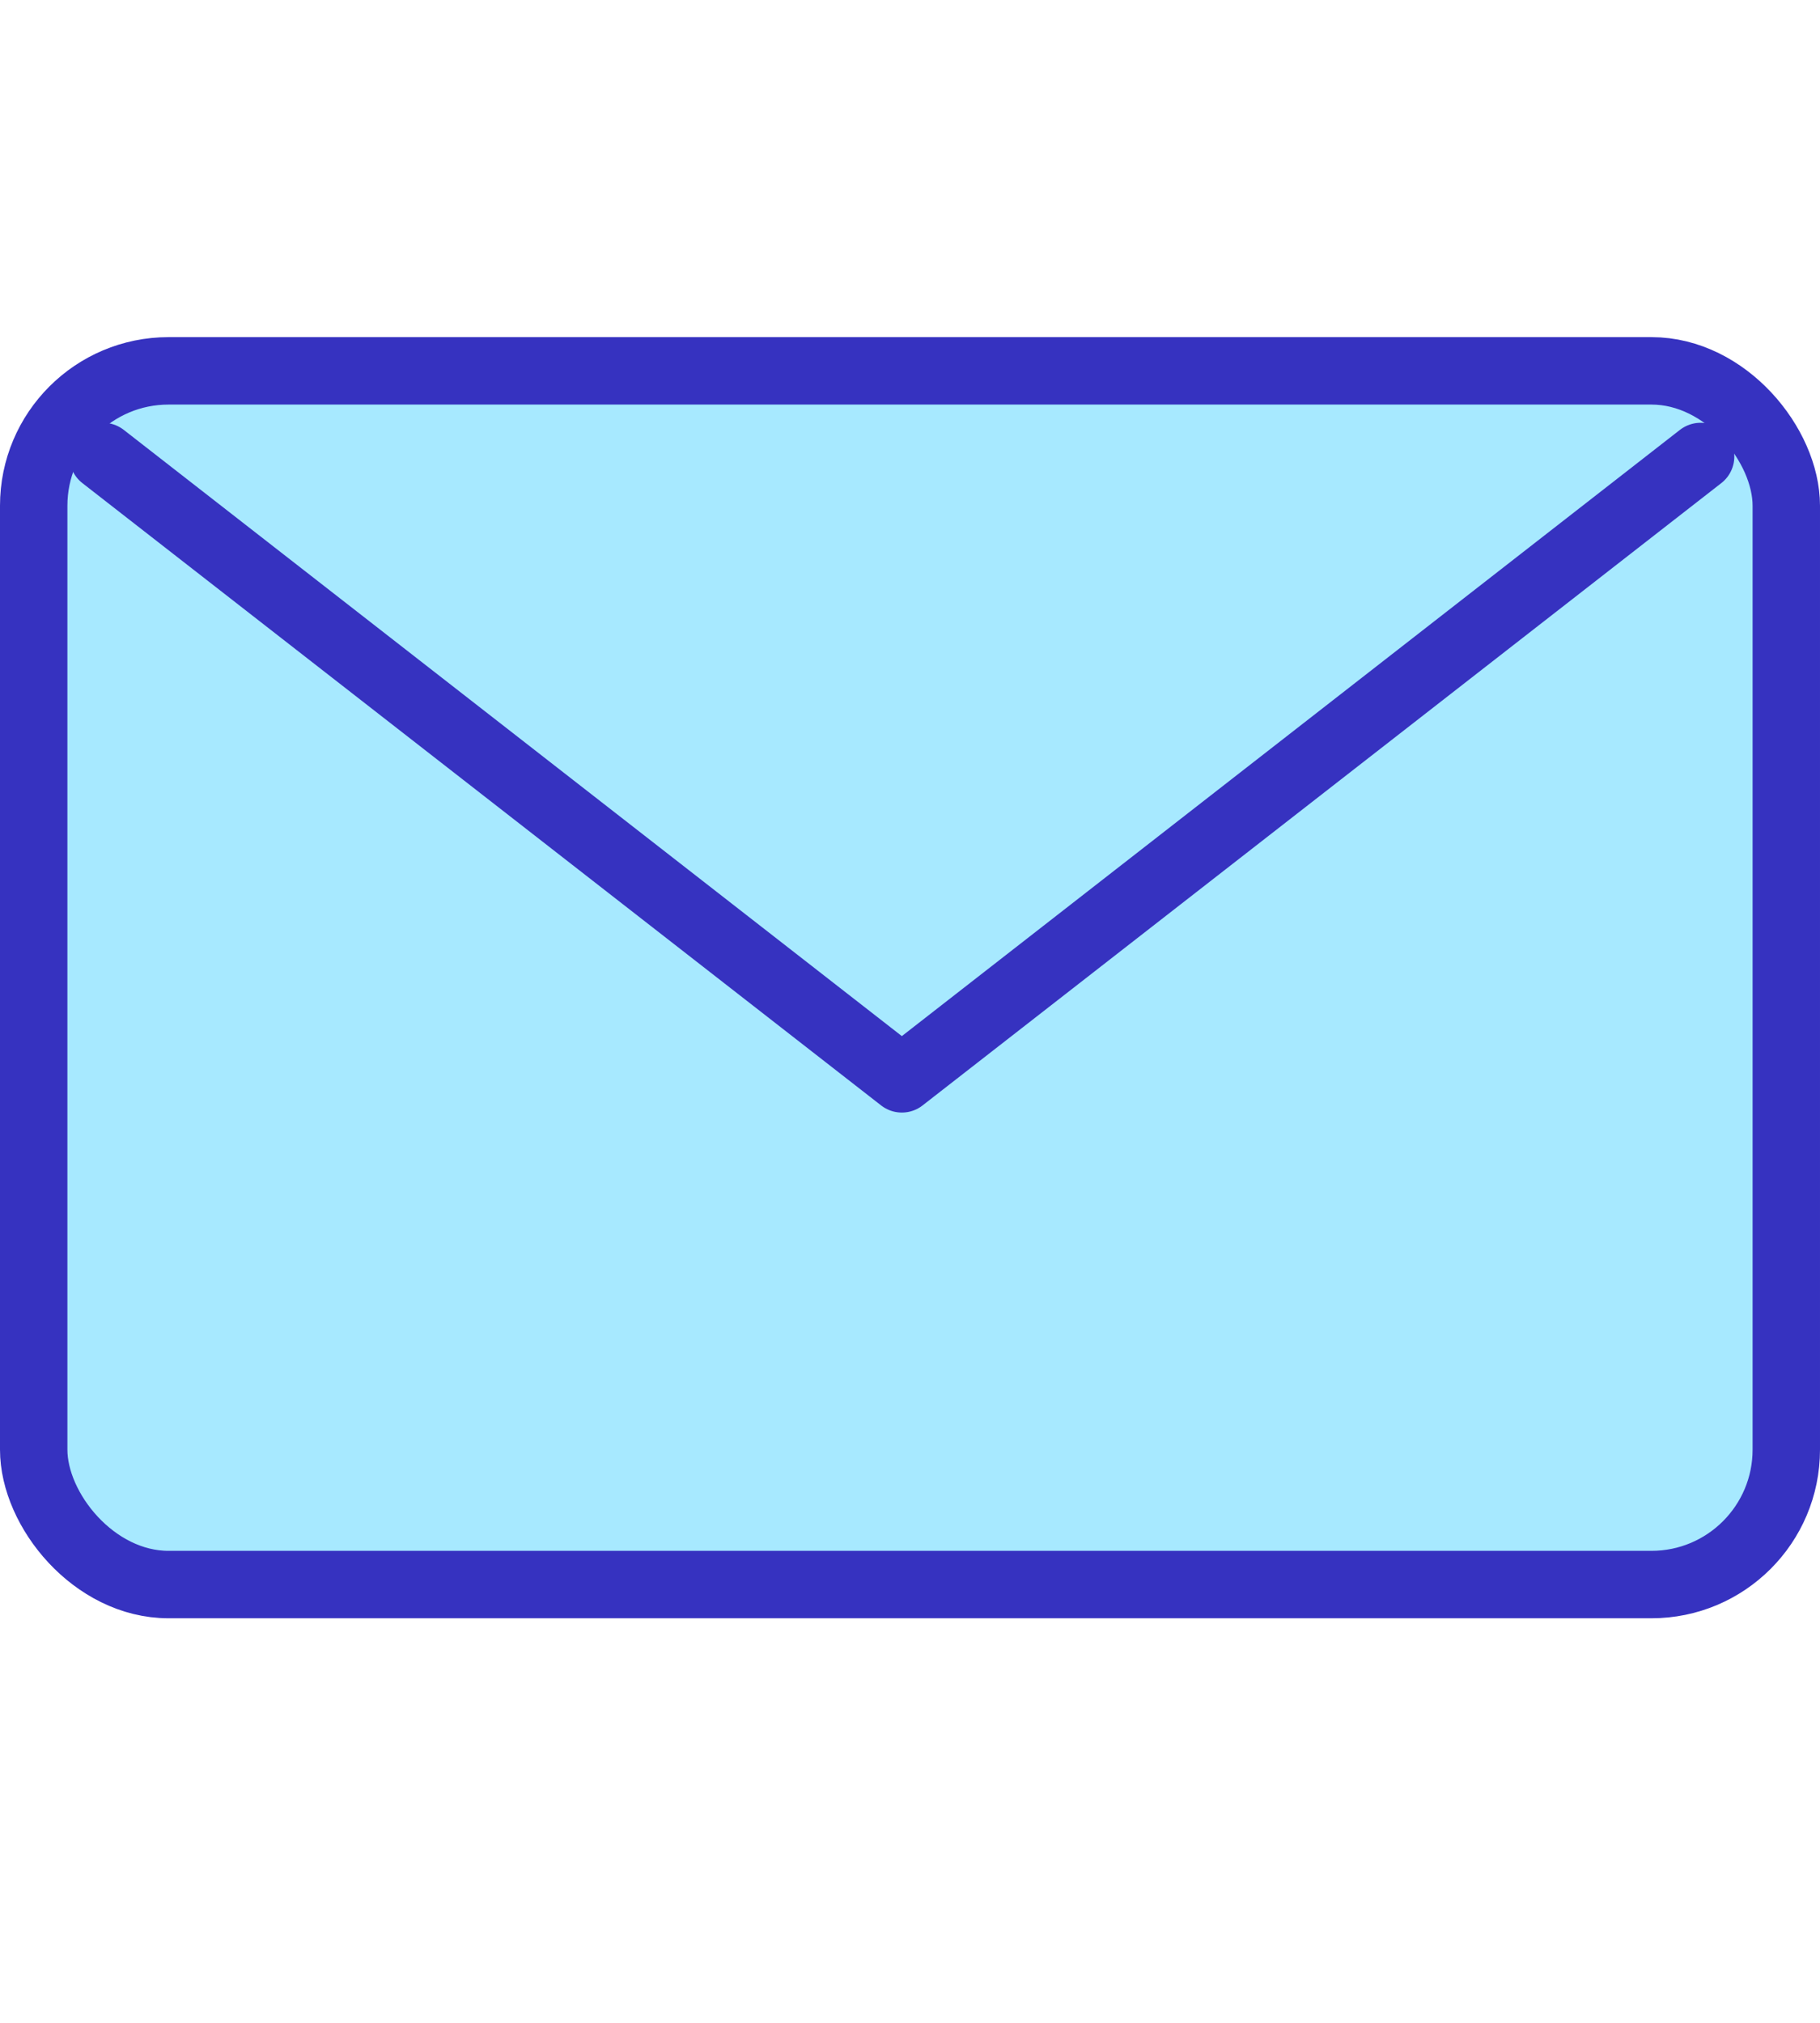
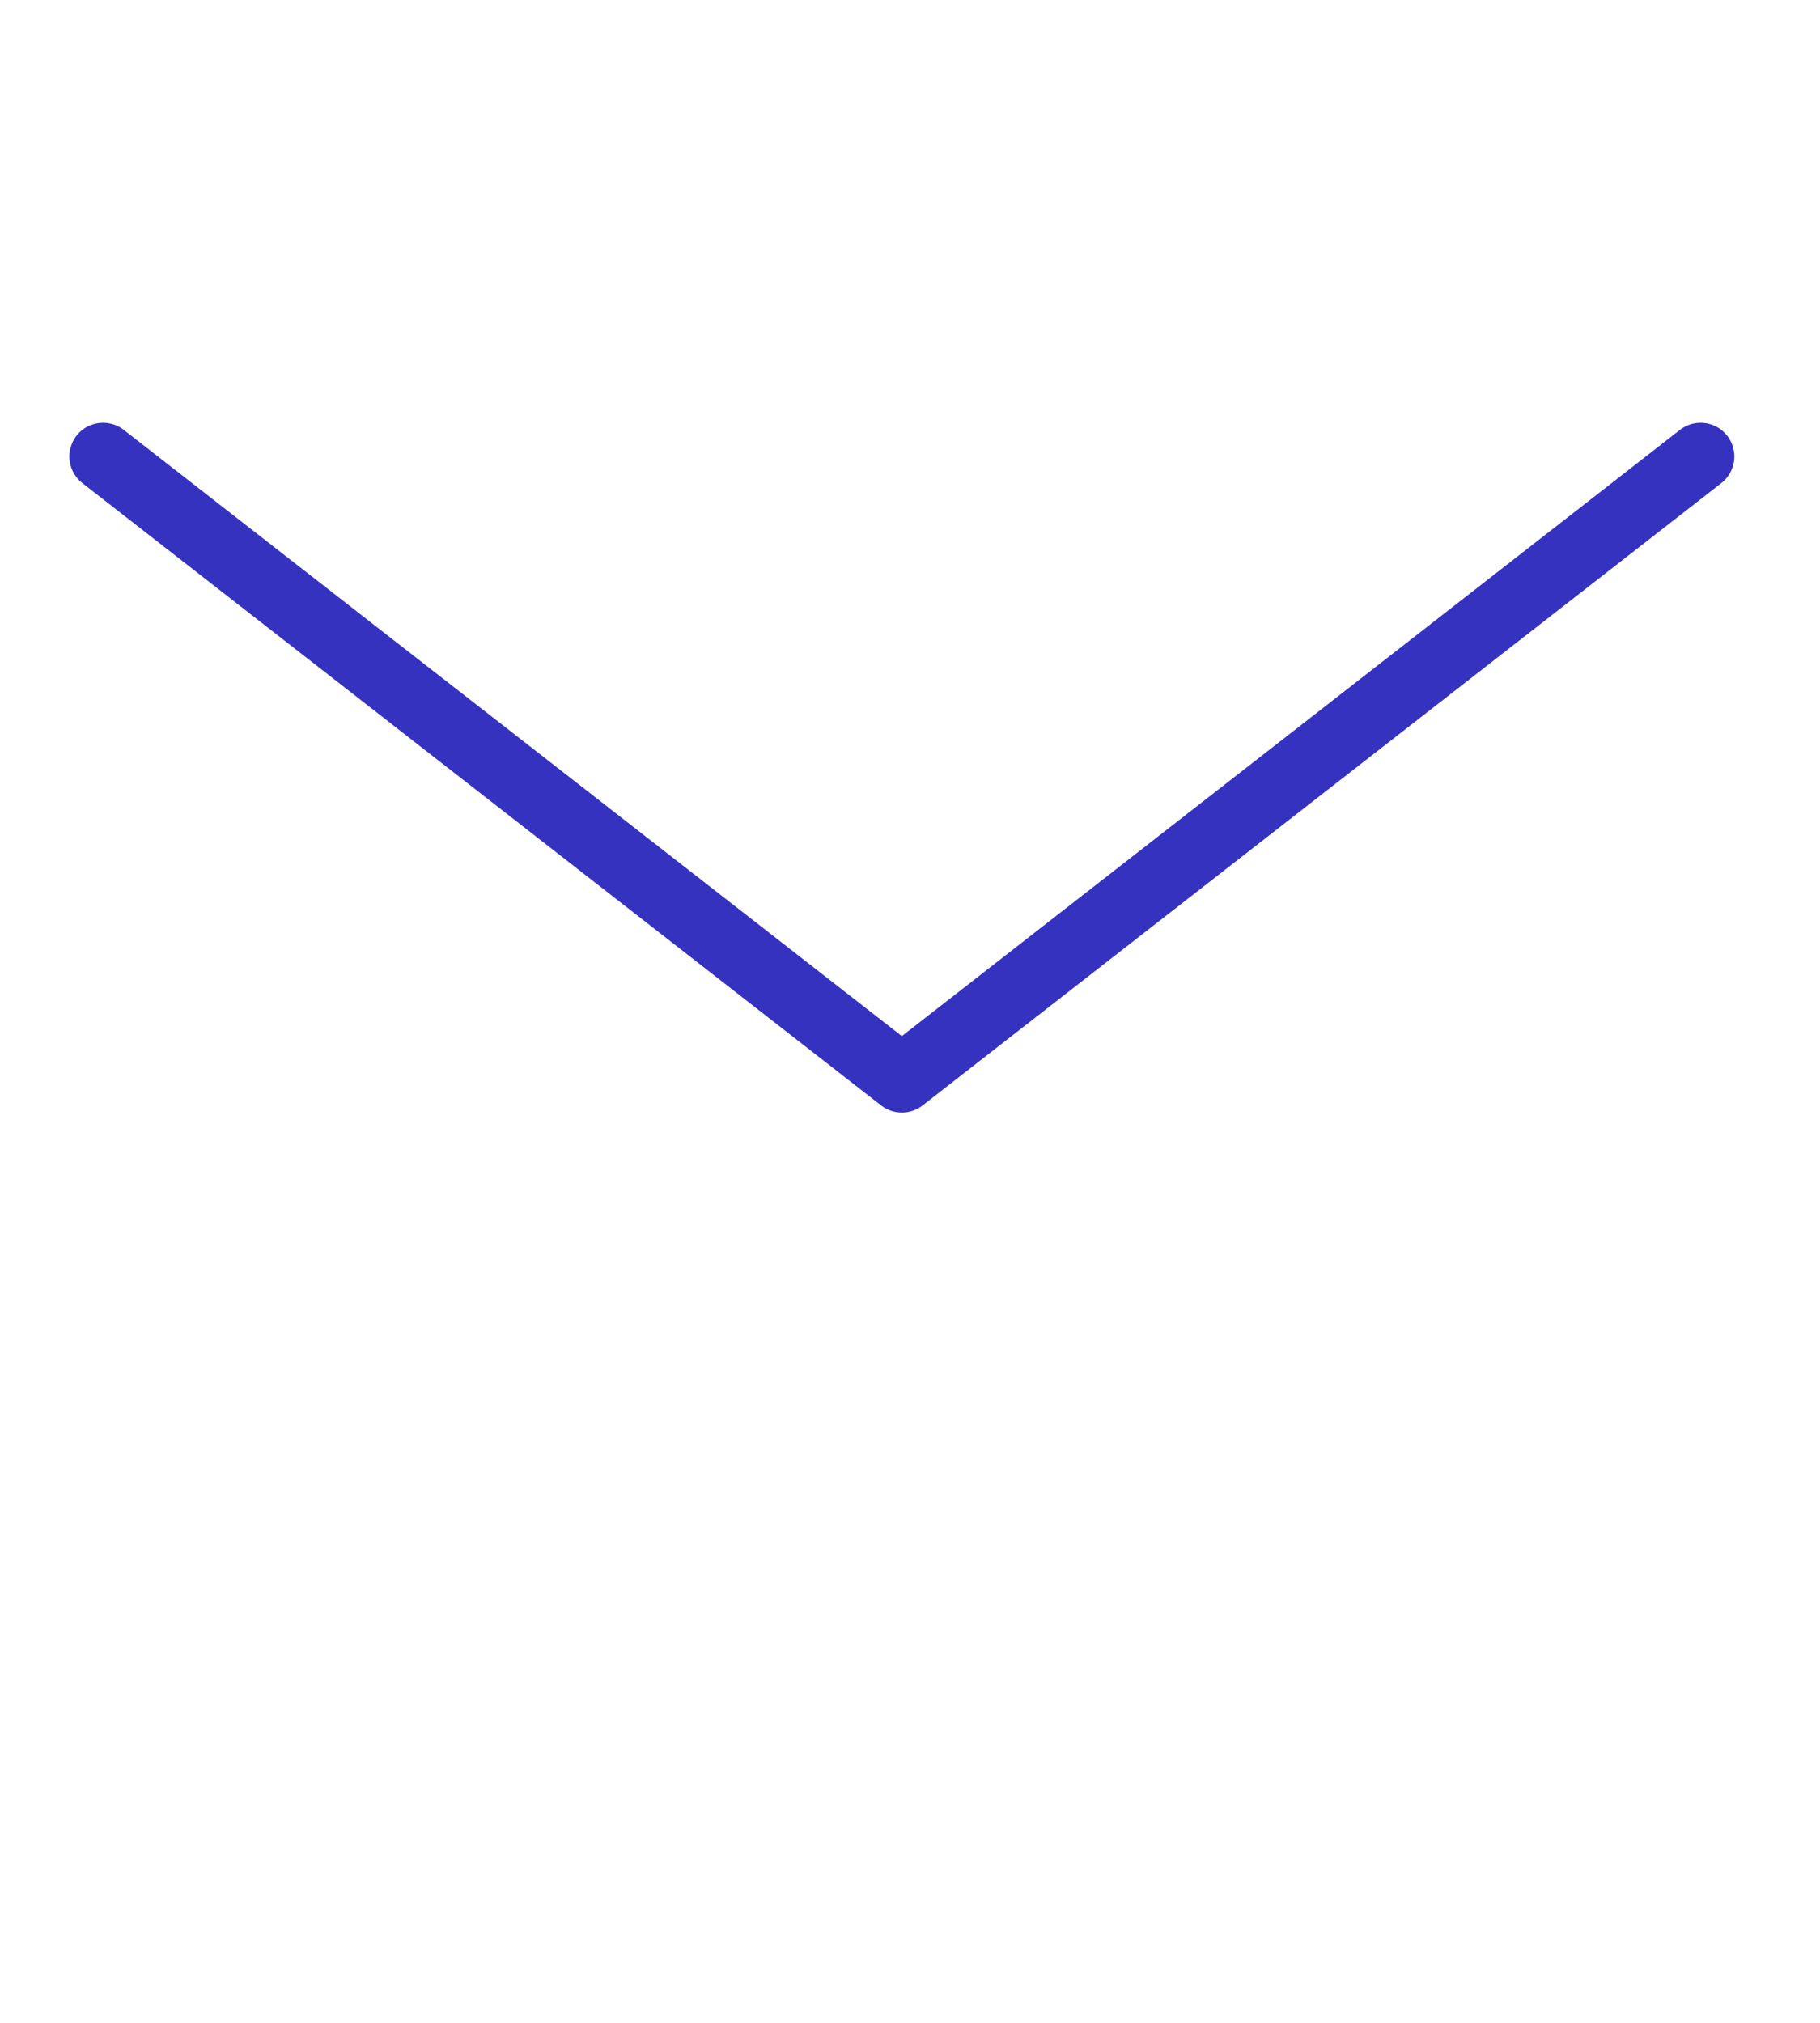
<svg xmlns="http://www.w3.org/2000/svg" width="27" height="30">
  <g fill="none" fill-rule="evenodd" stroke="#3632C0" transform="translate(0 5)">
-     <rect width="26" height="18" x=".5" y=".5" fill="#A7E9FF" rx="2" />
    <path stroke-linecap="round" stroke-linejoin="round" d="M1.529 1.77 13.379 11l11.85-9.23" />
  </g>
</svg>